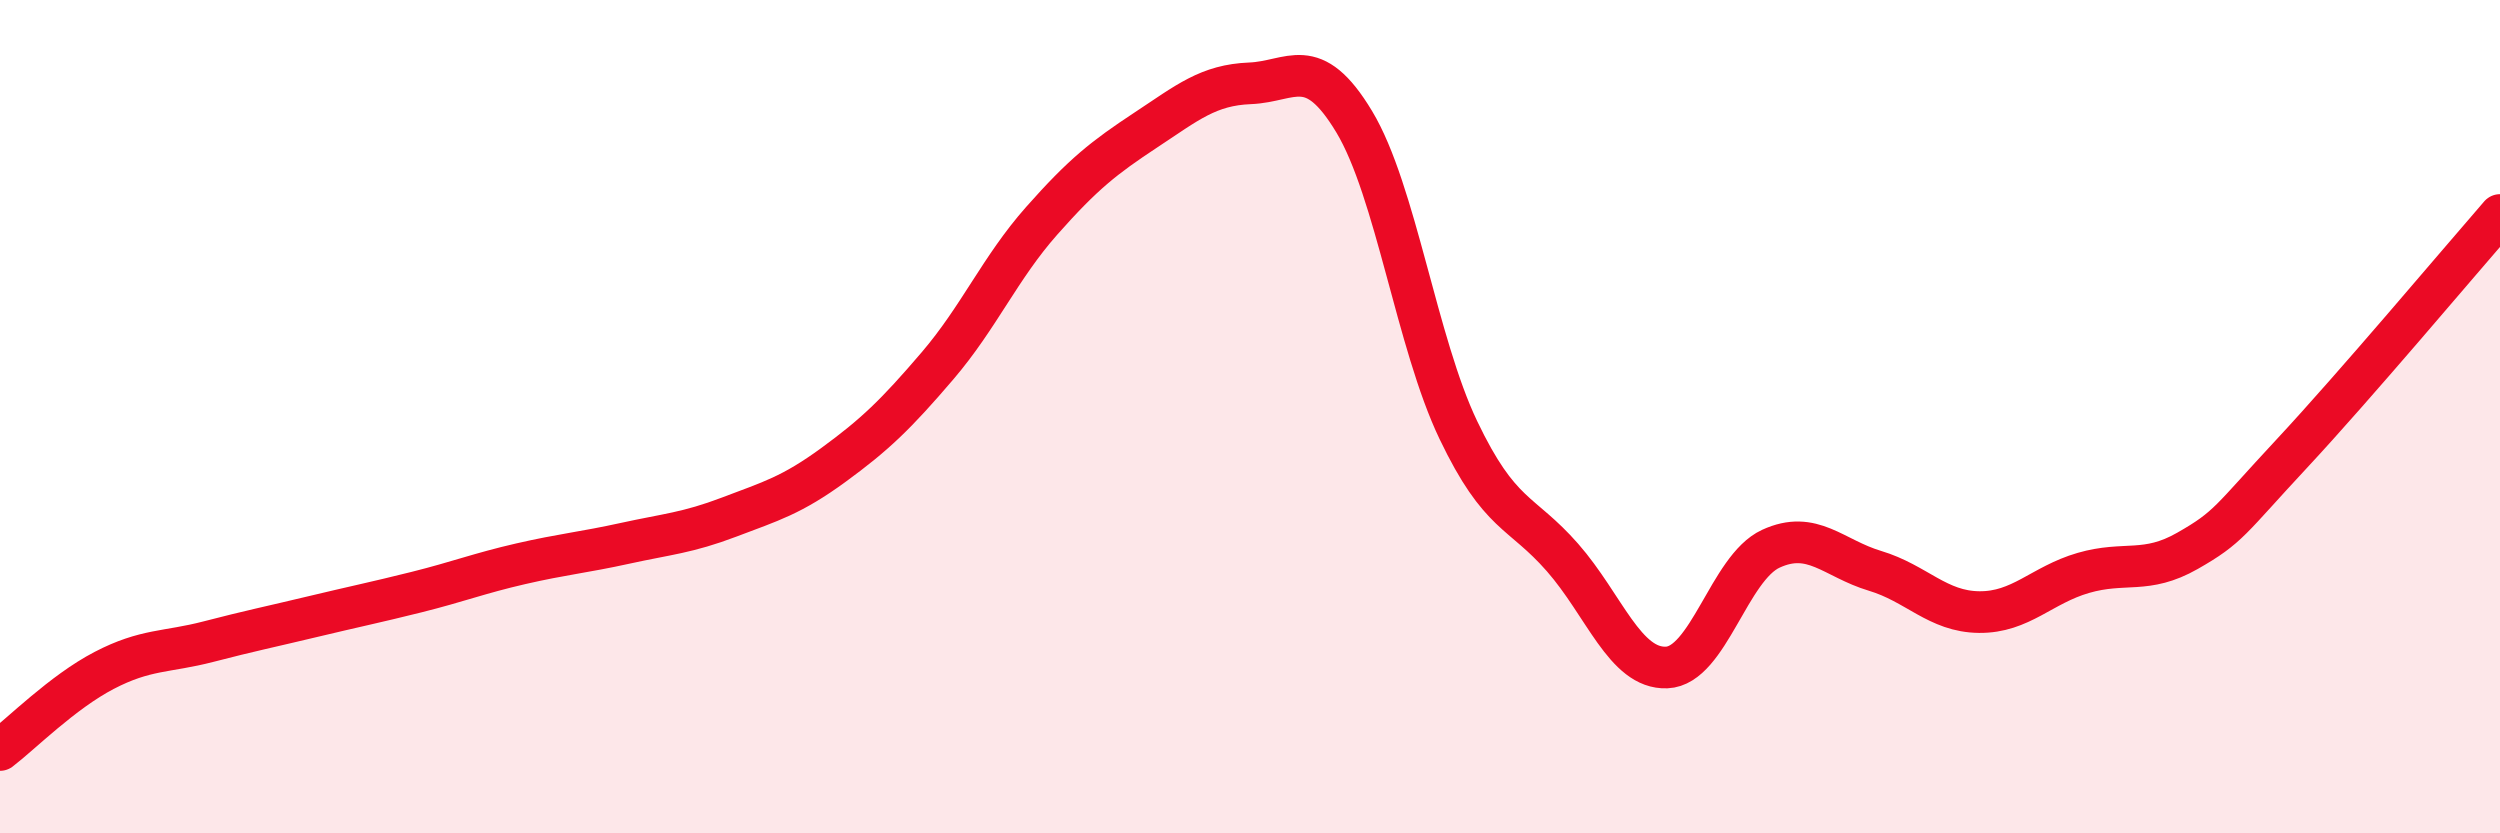
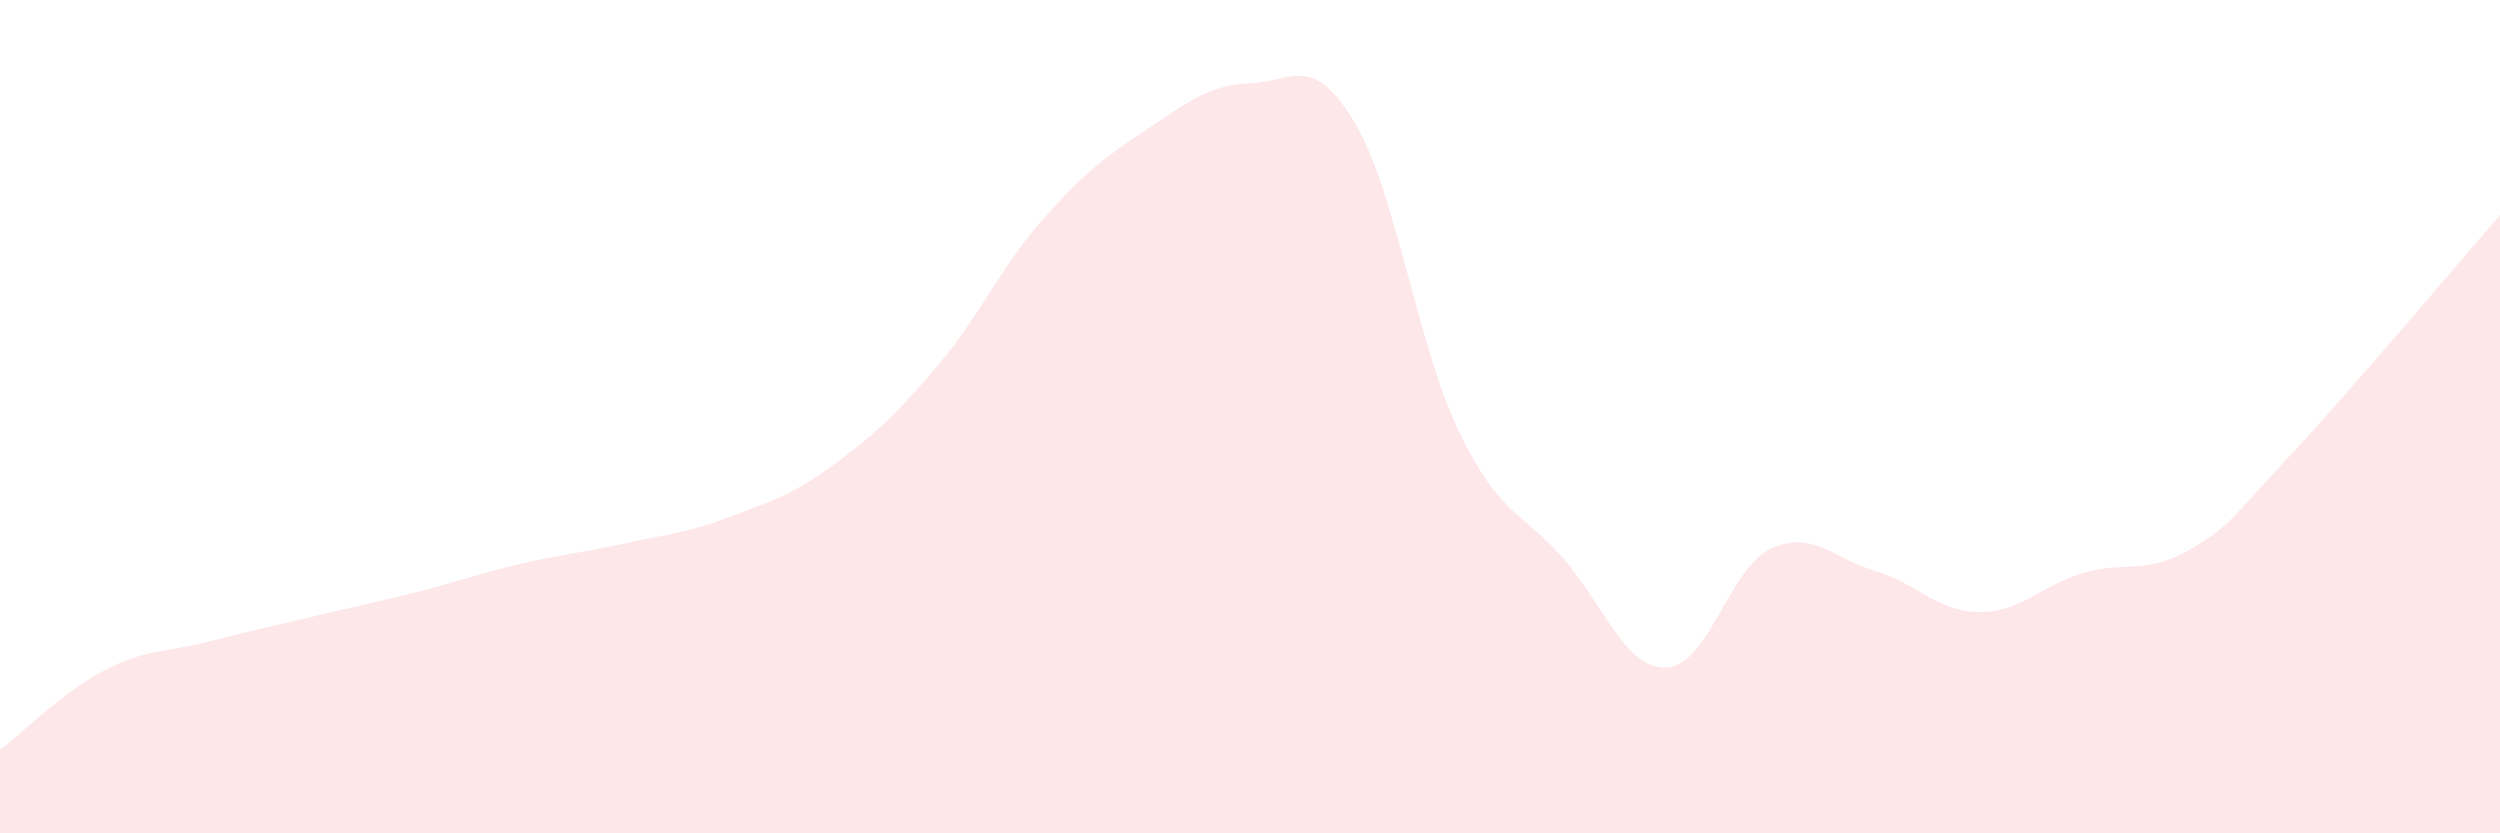
<svg xmlns="http://www.w3.org/2000/svg" width="60" height="20" viewBox="0 0 60 20">
  <path d="M 0,18 C 0.5,17.62 1.5,16.61 2.5,16.09 C 3.5,15.57 4,15.66 5,15.4 C 6,15.14 6.5,15.04 7.5,14.8 C 8.5,14.56 9,14.46 10,14.21 C 11,13.96 11.5,13.76 12.5,13.53 C 13.5,13.3 14,13.26 15,13.04 C 16,12.82 16.5,12.79 17.5,12.41 C 18.5,12.03 19,11.89 20,11.16 C 21,10.43 21.5,9.95 22.5,8.78 C 23.5,7.61 24,6.43 25,5.3 C 26,4.17 26.5,3.78 27.5,3.12 C 28.5,2.46 29,2.04 30,2 C 31,1.96 31.5,1.26 32.5,2.92 C 33.5,4.58 34,8.23 35,10.32 C 36,12.41 36.5,12.24 37.5,13.38 C 38.5,14.52 39,16.06 40,16.02 C 41,15.98 41.5,13.63 42.5,13.17 C 43.5,12.71 44,13.4 45,13.7 C 46,14 46.5,14.68 47.5,14.69 C 48.5,14.7 49,14.04 50,13.75 C 51,13.46 51.5,13.79 52.5,13.22 C 53.5,12.65 53.5,12.5 55,10.89 C 56.5,9.28 59,6.31 60,5.16L60 20L0 20Z" fill="#EB0A25" opacity="0.1" stroke-linecap="round" stroke-linejoin="round" />
-   <path d="M 0,18 C 0.5,17.62 1.5,16.61 2.5,16.09 C 3.5,15.57 4,15.66 5,15.4 C 6,15.14 6.5,15.04 7.5,14.8 C 8.5,14.56 9,14.46 10,14.21 C 11,13.96 11.5,13.76 12.5,13.53 C 13.5,13.3 14,13.26 15,13.04 C 16,12.82 16.5,12.79 17.5,12.41 C 18.5,12.03 19,11.89 20,11.16 C 21,10.43 21.5,9.95 22.5,8.78 C 23.5,7.61 24,6.43 25,5.3 C 26,4.17 26.5,3.78 27.5,3.12 C 28.5,2.46 29,2.04 30,2 C 31,1.96 31.5,1.26 32.5,2.92 C 33.5,4.58 34,8.23 35,10.32 C 36,12.41 36.5,12.24 37.5,13.38 C 38.5,14.52 39,16.06 40,16.02 C 41,15.98 41.5,13.63 42.5,13.17 C 43.5,12.71 44,13.4 45,13.7 C 46,14 46.5,14.68 47.5,14.69 C 48.5,14.7 49,14.04 50,13.75 C 51,13.46 51.5,13.79 52.5,13.22 C 53.5,12.65 53.5,12.5 55,10.89 C 56.5,9.28 59,6.31 60,5.16" stroke="#EB0A25" stroke-width="1" fill="none" stroke-linecap="round" stroke-linejoin="round" />
</svg>